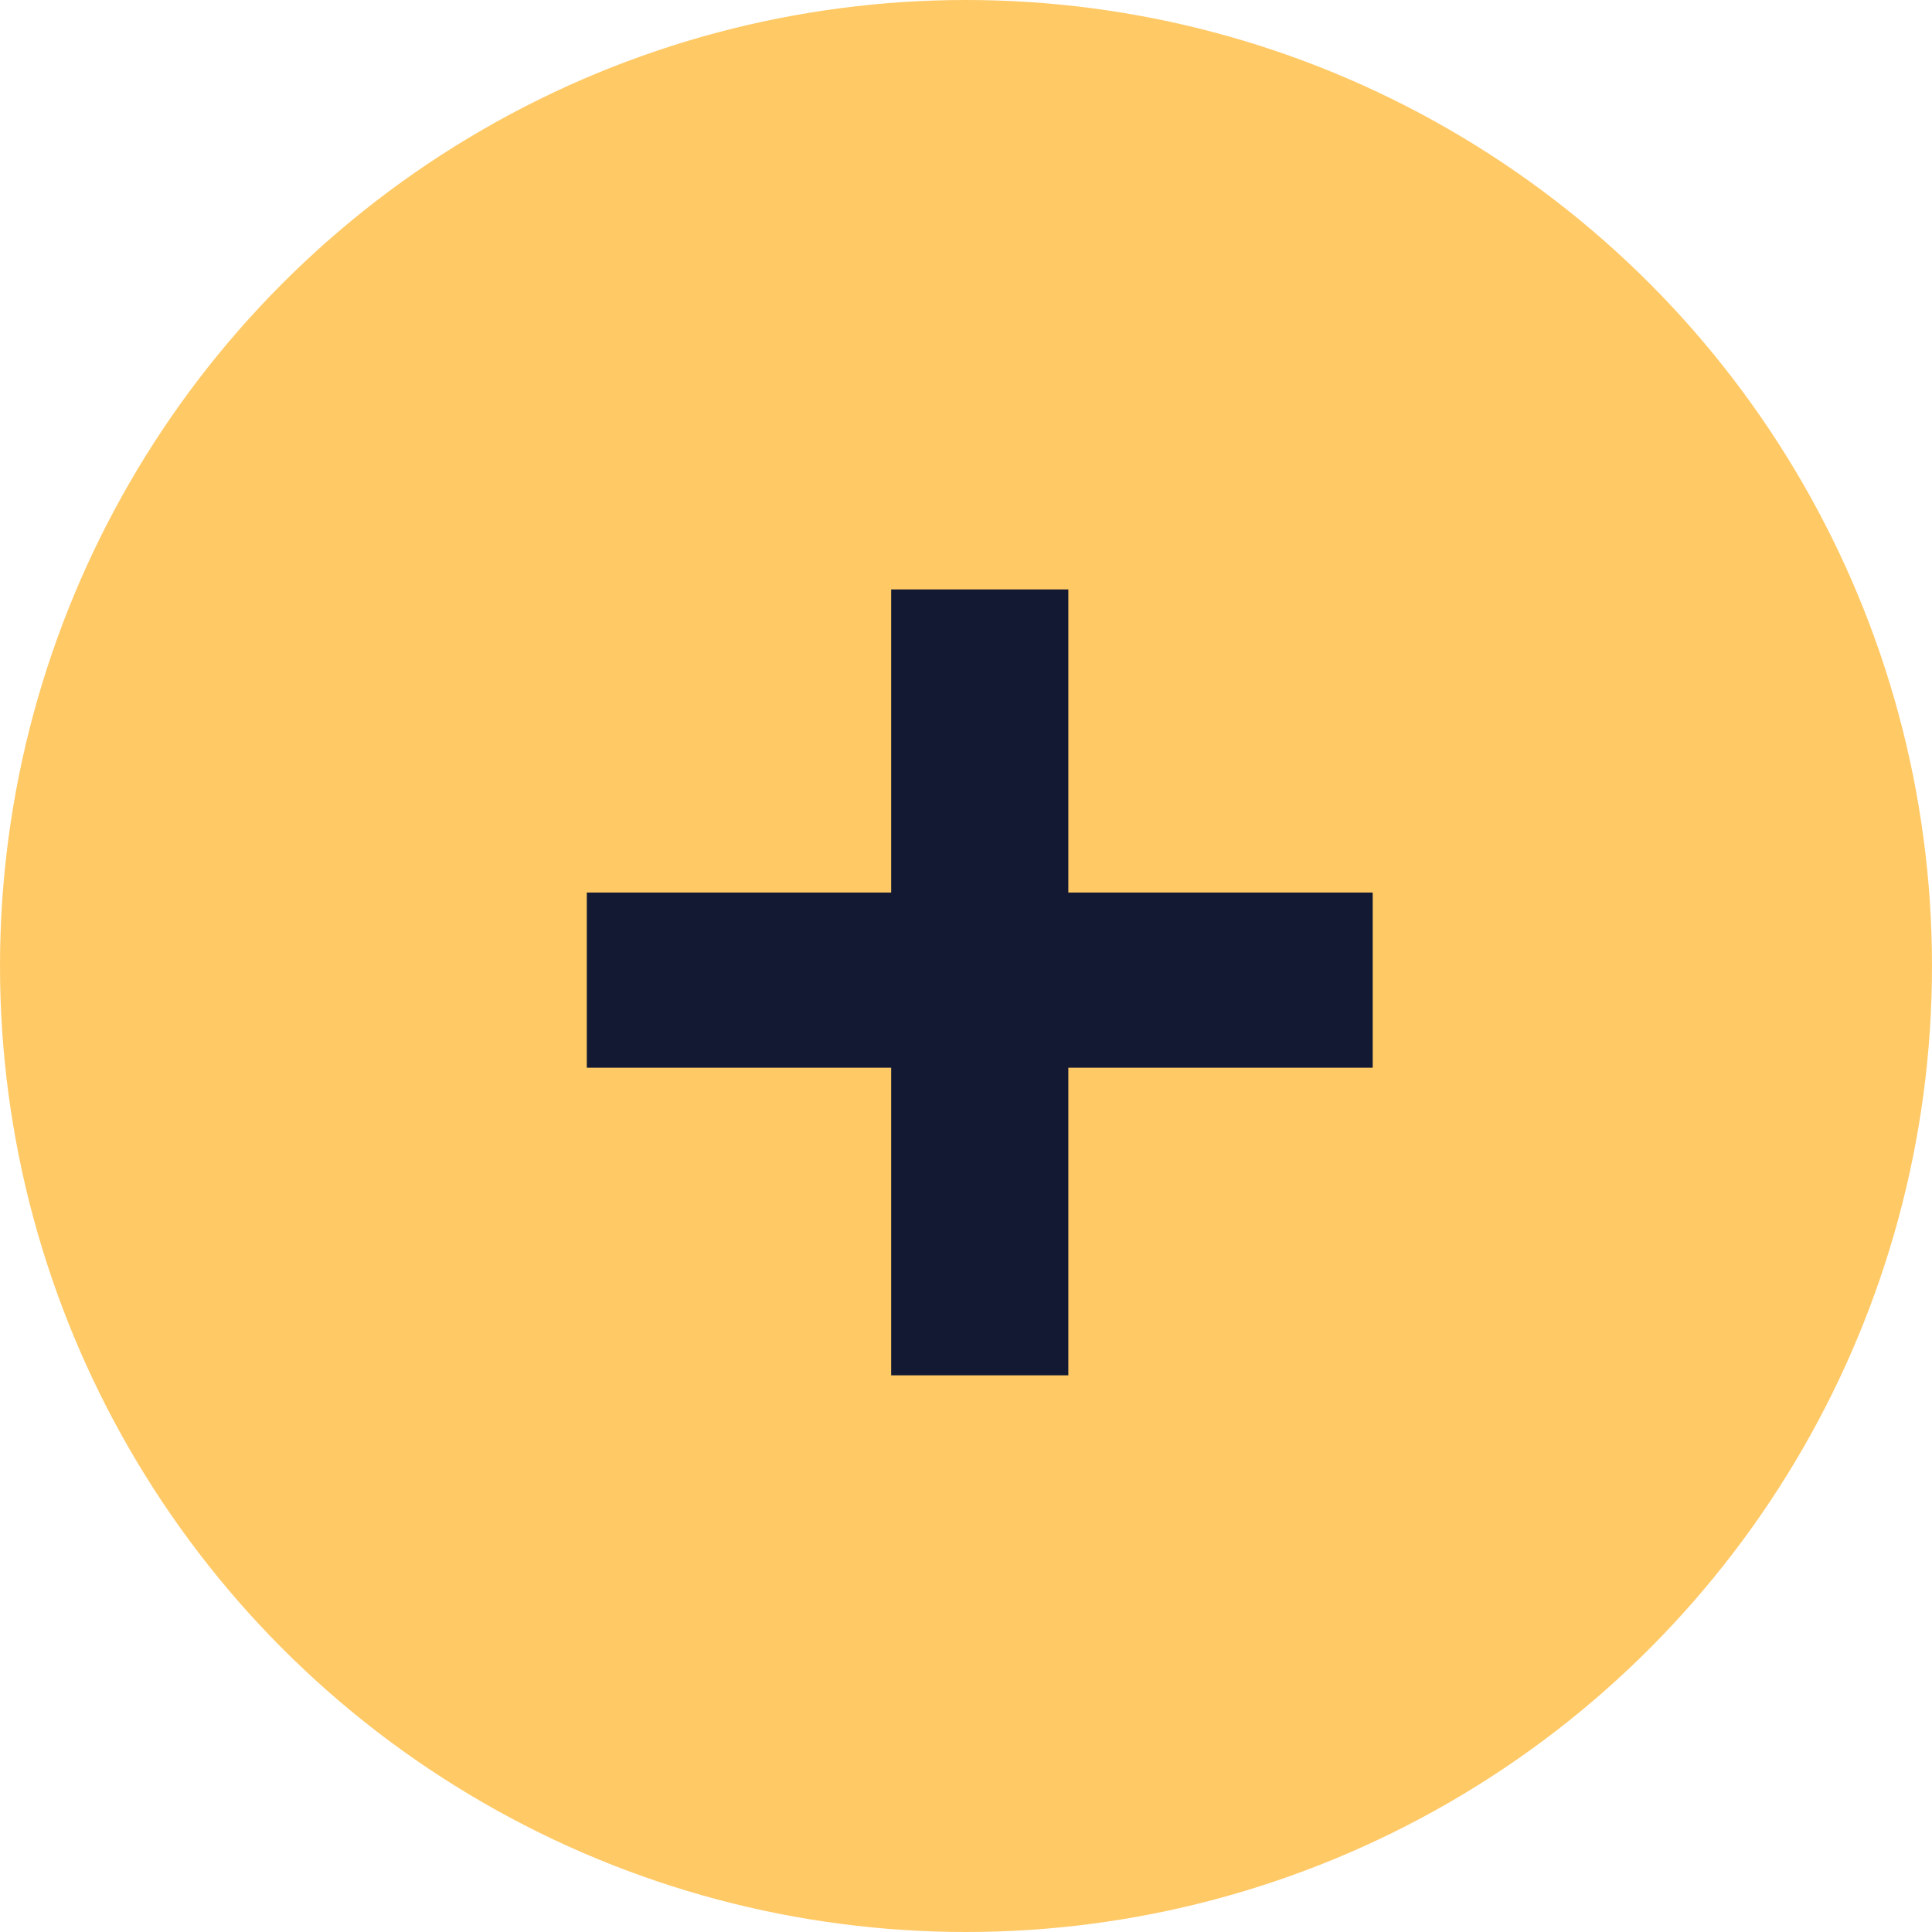
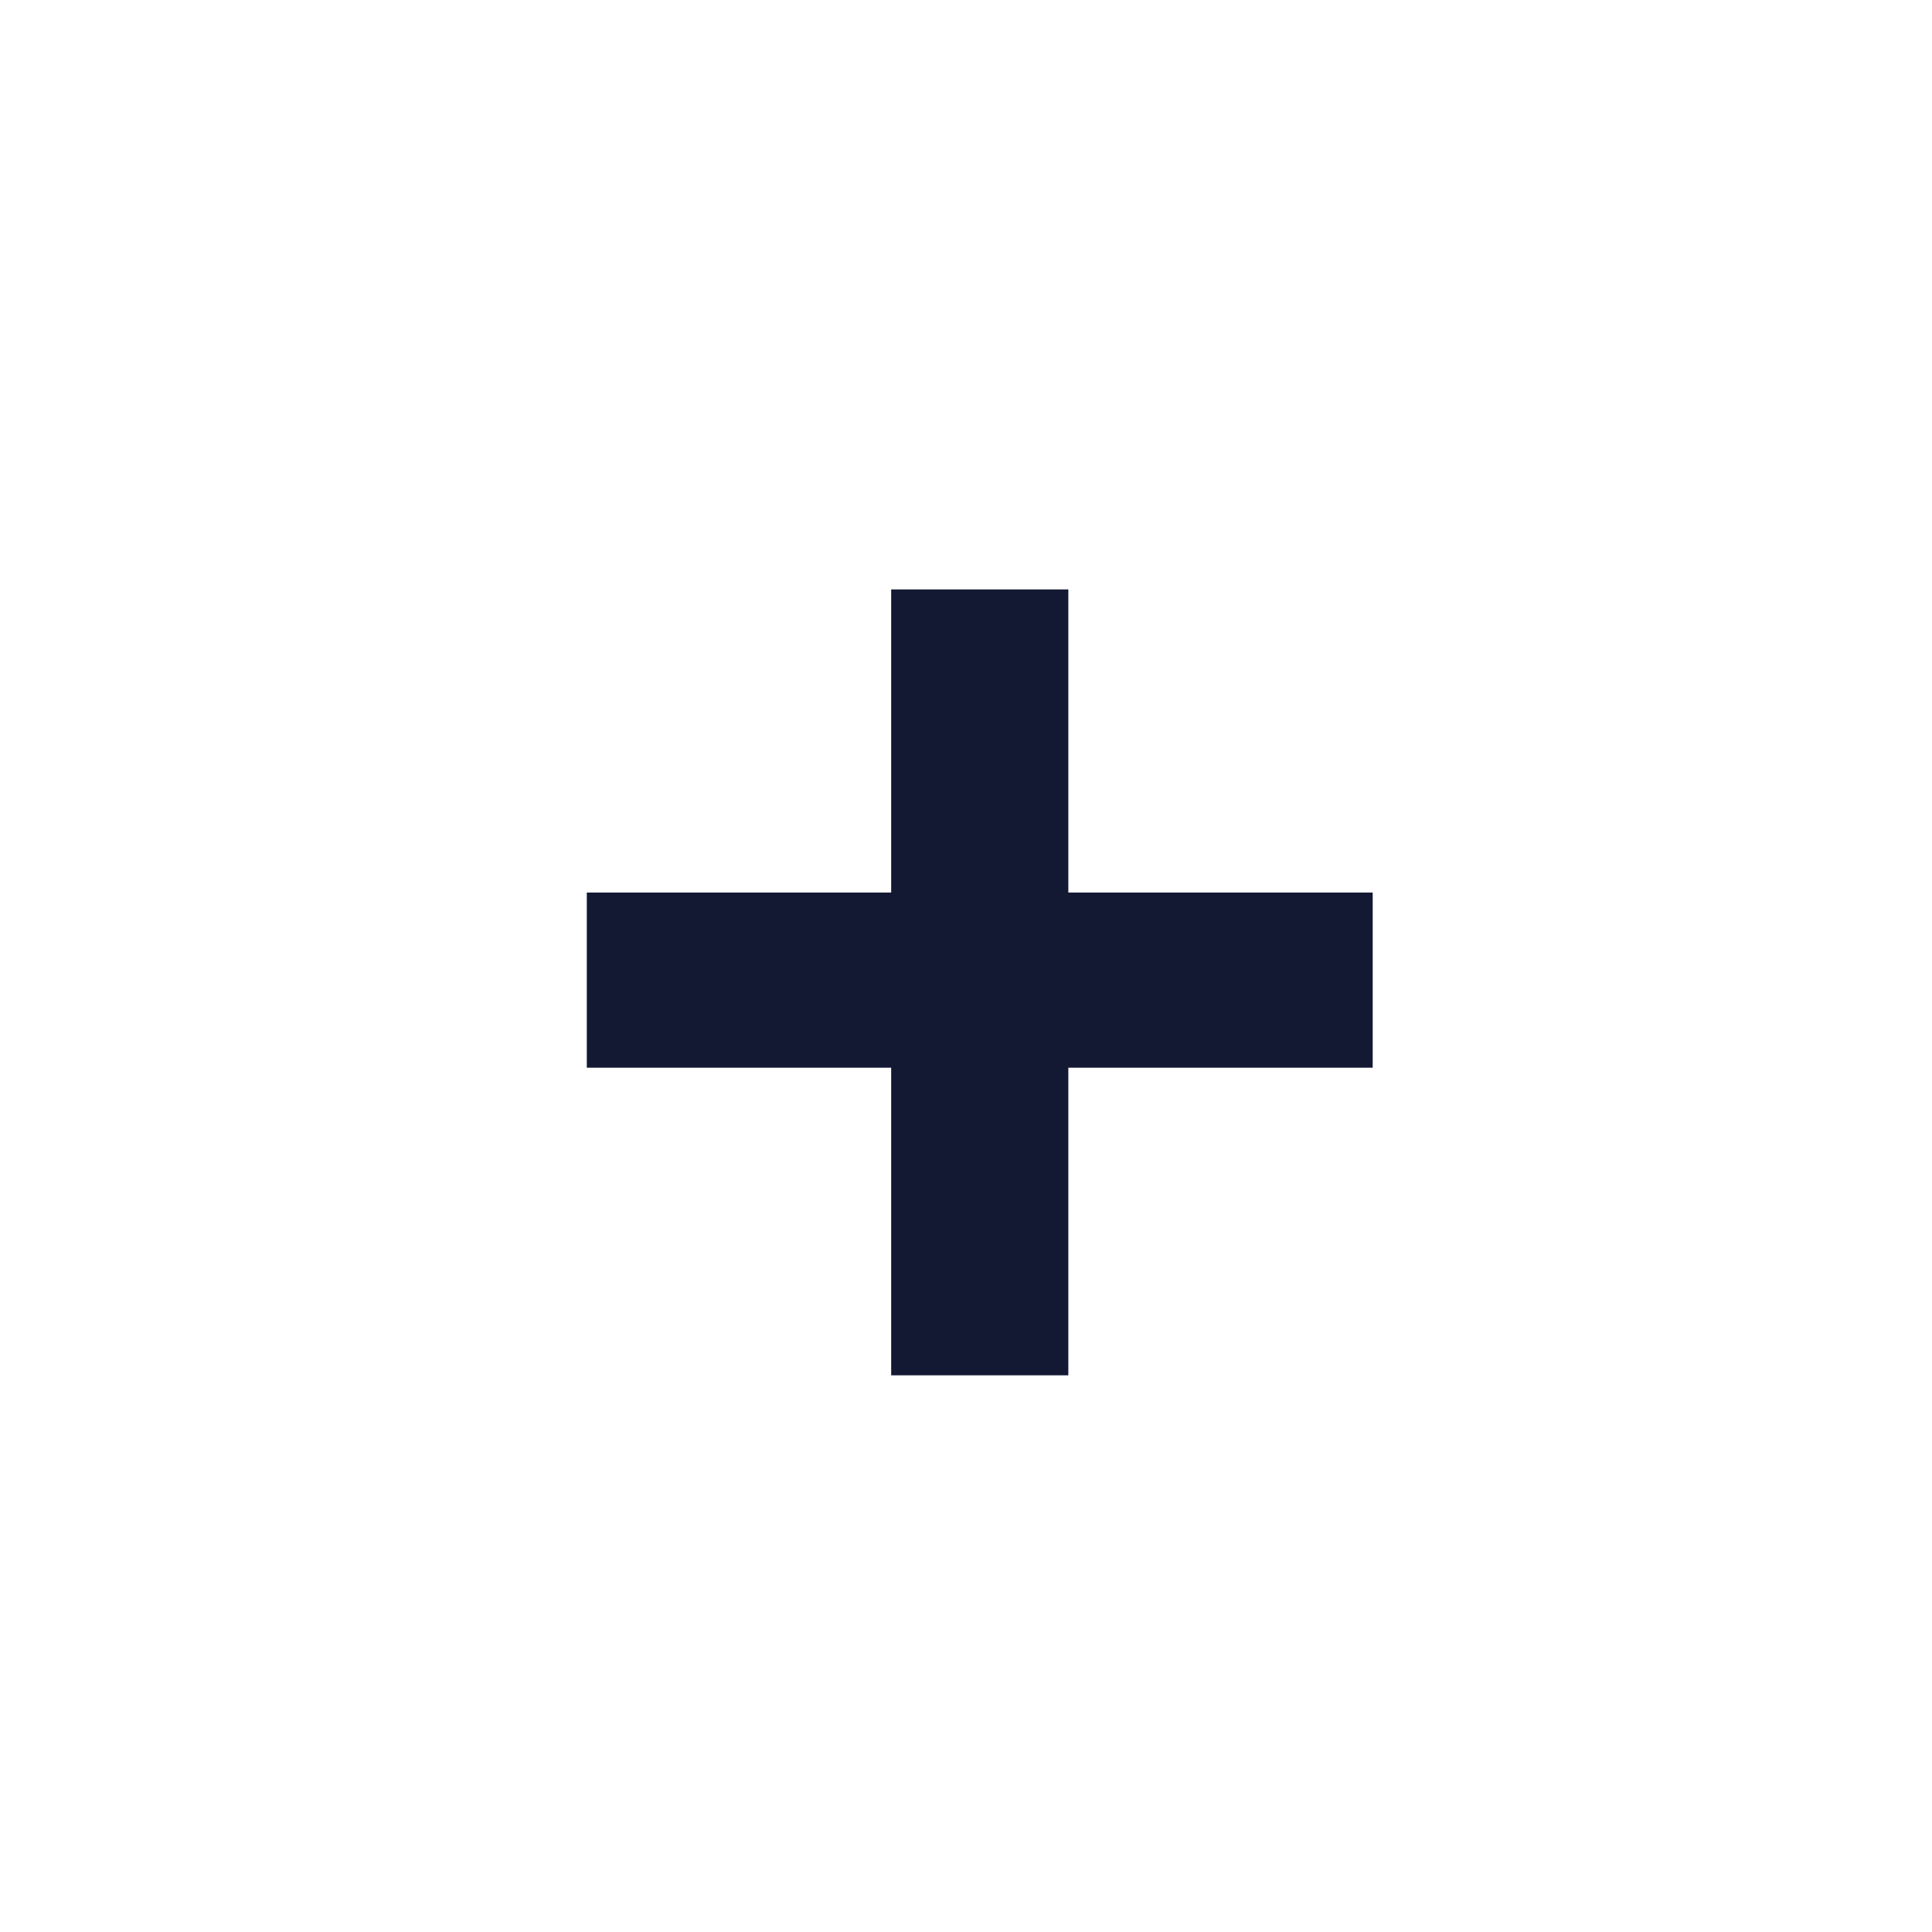
<svg xmlns="http://www.w3.org/2000/svg" width="59" height="59" viewBox="0 0 59 59" fill="none">
-   <circle cx="29.5" cy="29.5" r="29.5" fill="#FFC966" />
  <path d="M32.625 18V27.257H41.92V32.606H32.625V42H27.215V32.606H17.92V27.257H27.215V18H32.625Z" fill="#131932" />
</svg>